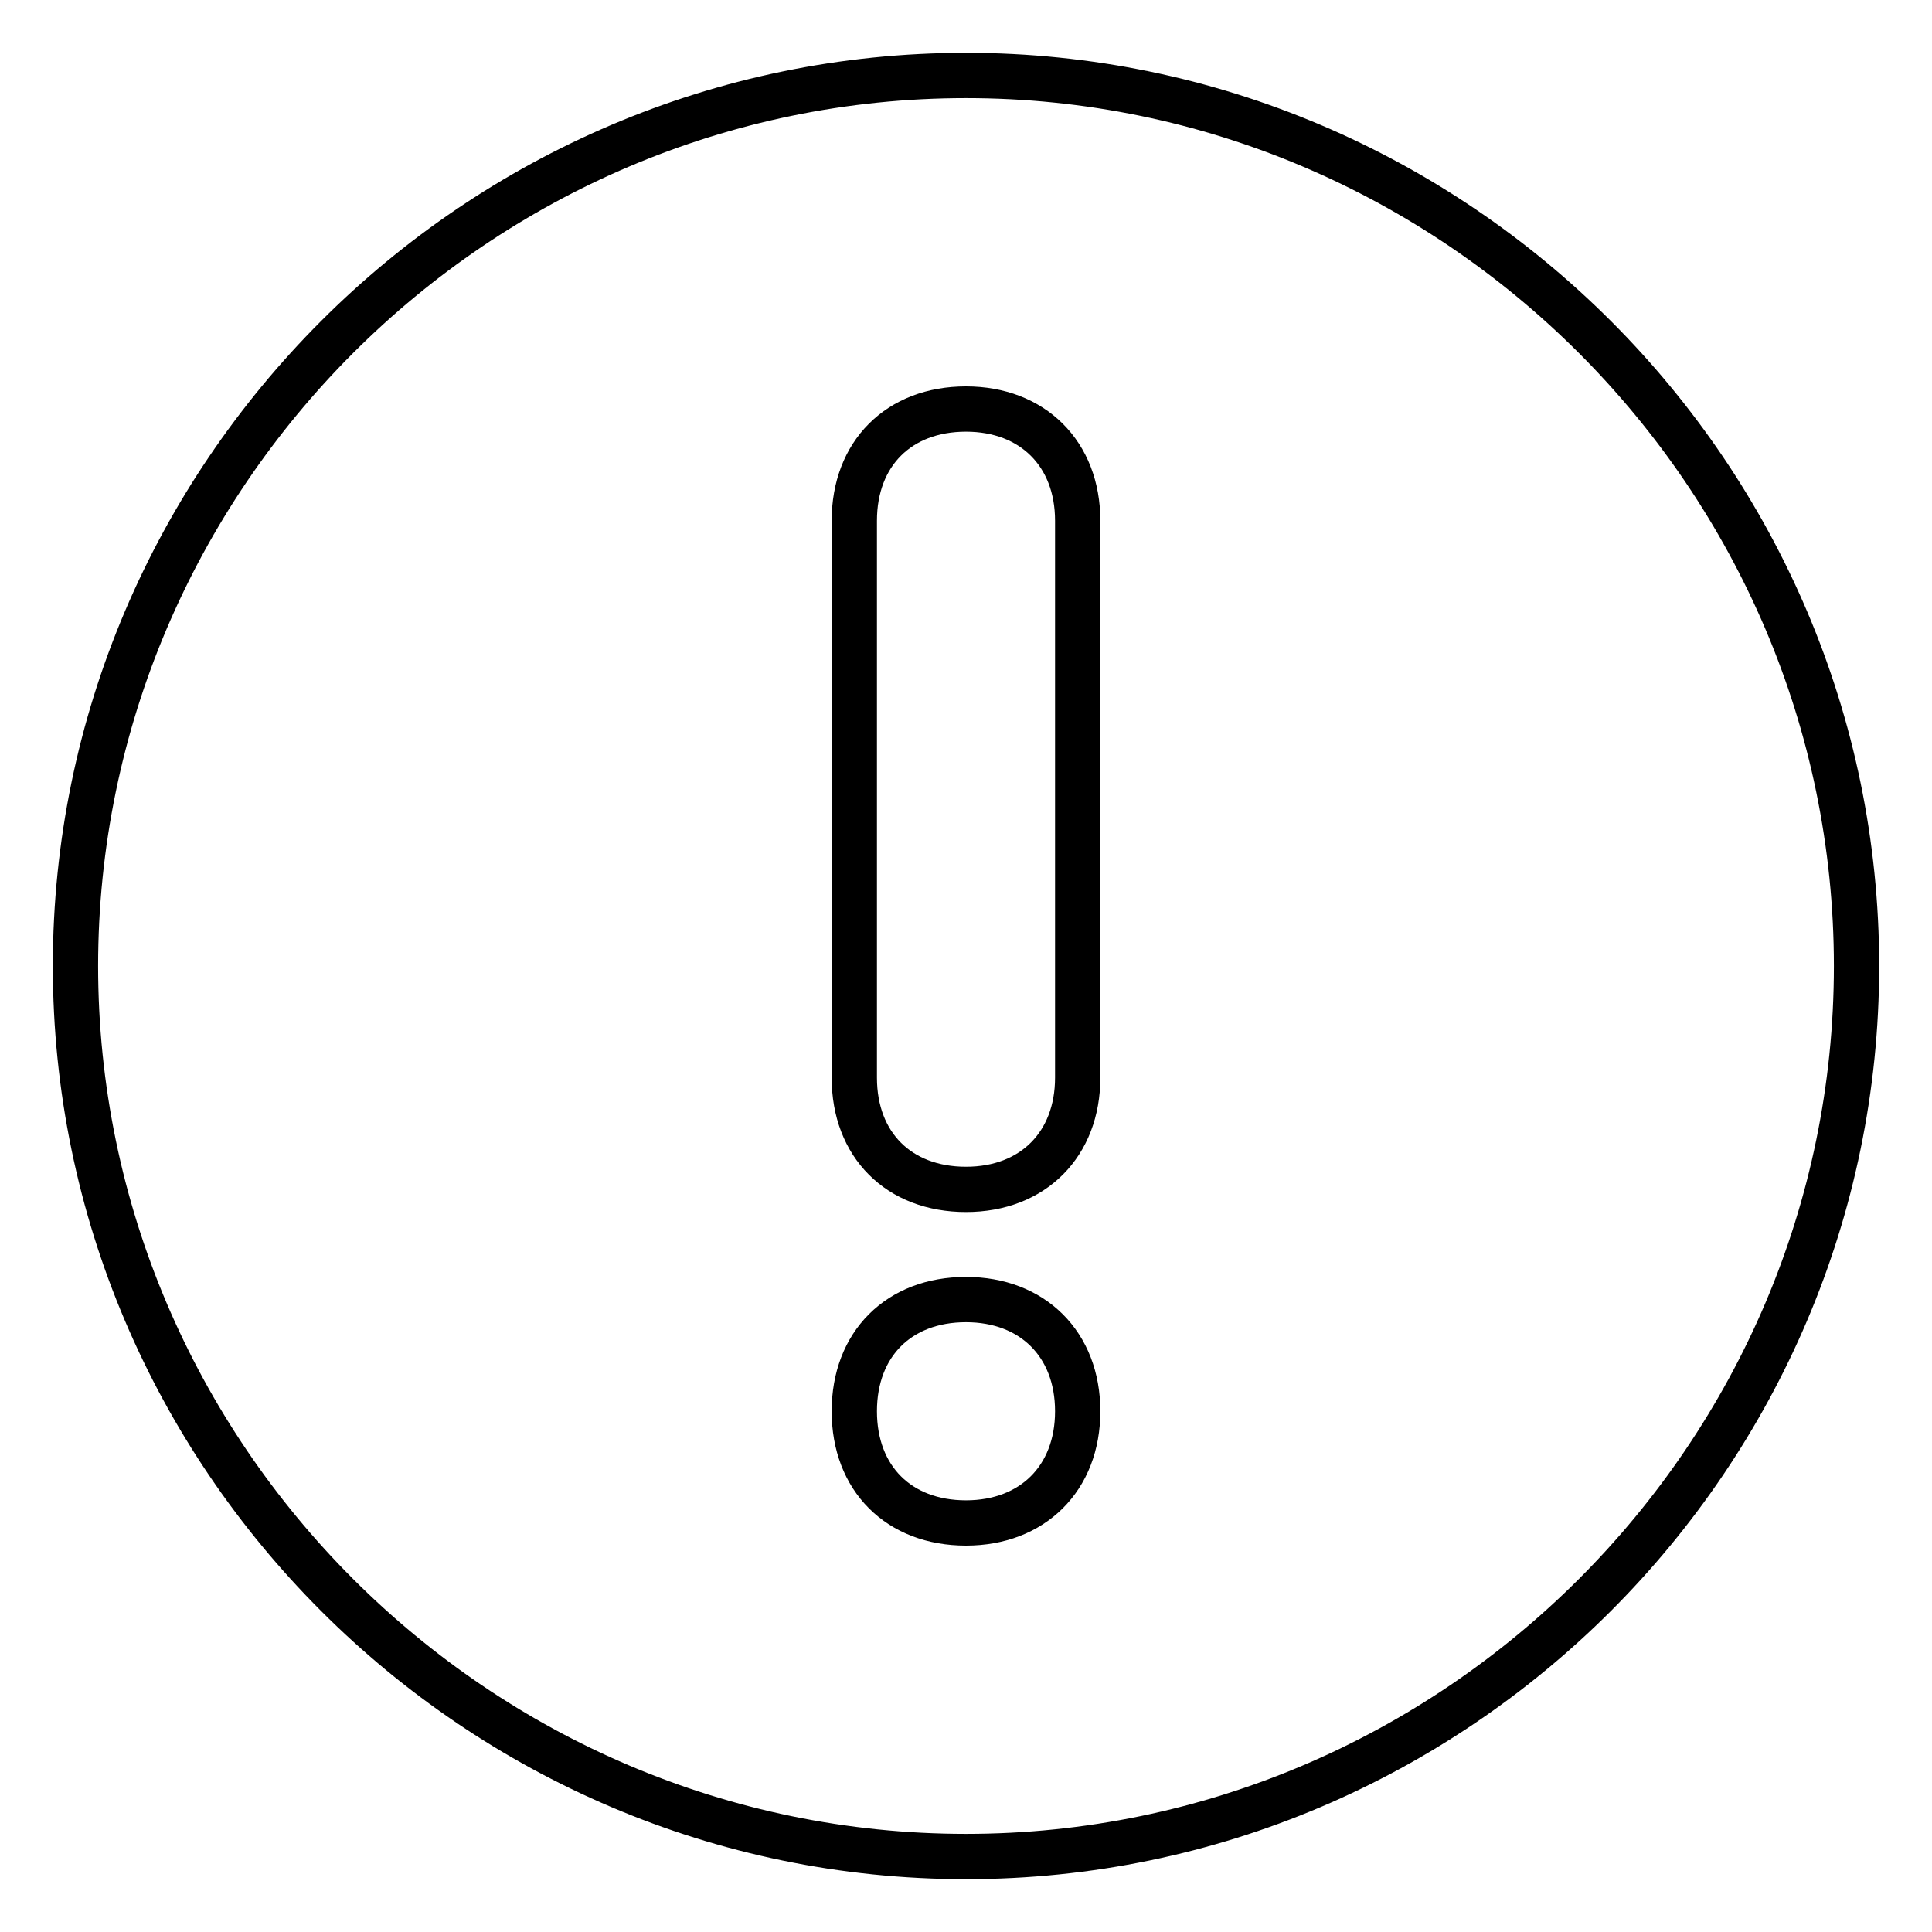
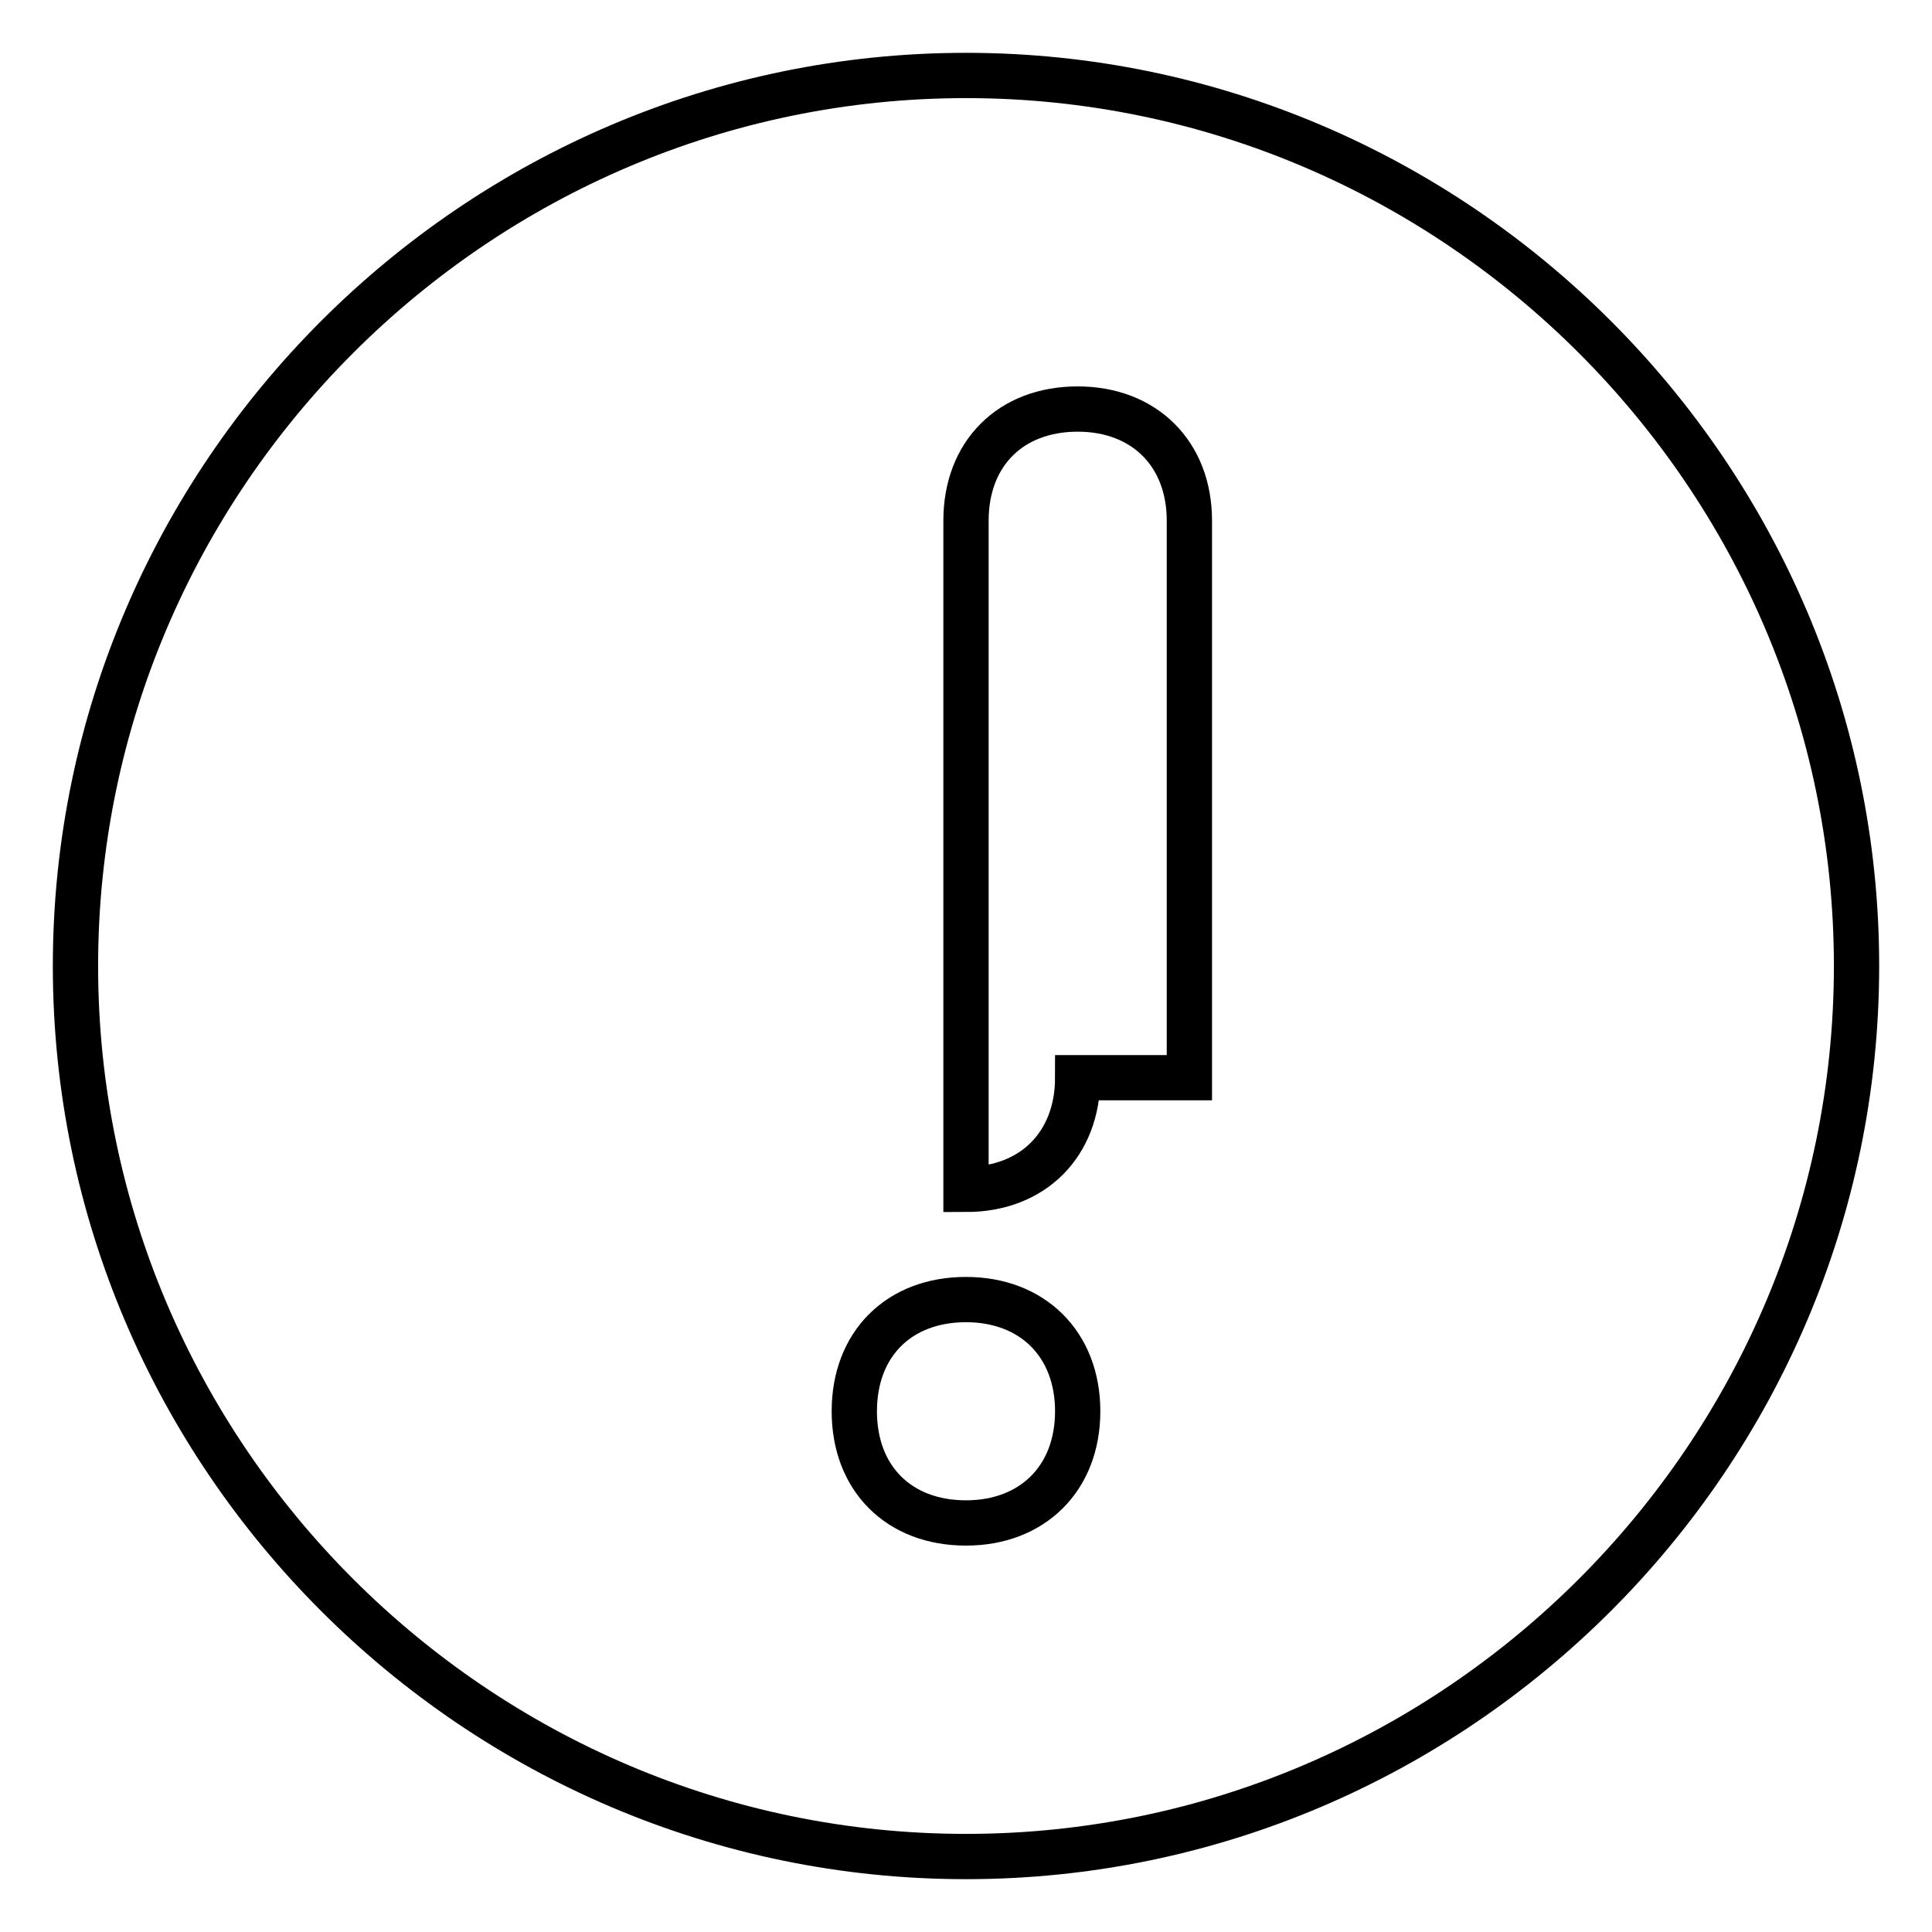
<svg xmlns="http://www.w3.org/2000/svg" version="1.1" x="0px" y="0px" viewBox="0 0 256 256" enable-background="new 0 0 256 256" xml:space="preserve">
  <g>
-     <path stroke-width="6" fill-opacity="0" stroke="#000000" d="M128,10C63.1,10,10,63.1,10,128c0,64.9,53.1,118,118,118c64.9,0,118-53.1,118-118C246,63.1,192.9,10,128,10 z M128,201.8c-8.9,0-14.8-5.9-14.8-14.8s5.9-14.8,14.8-14.8c8.8,0,14.8,5.9,14.8,14.8S136.8,201.8,128,201.8z M142.8,142.8 c0,8.8-5.9,14.8-14.8,14.8c-8.9,0-14.8-5.9-14.8-14.8V69c0-8.9,5.9-14.8,14.8-14.8c8.8,0,14.8,5.9,14.8,14.8V142.8z" />
+     <path stroke-width="6" fill-opacity="0" stroke="#000000" d="M128,10C63.1,10,10,63.1,10,128c0,64.9,53.1,118,118,118c64.9,0,118-53.1,118-118C246,63.1,192.9,10,128,10 z M128,201.8c-8.9,0-14.8-5.9-14.8-14.8s5.9-14.8,14.8-14.8c8.8,0,14.8,5.9,14.8,14.8S136.8,201.8,128,201.8z M142.8,142.8 c0,8.8-5.9,14.8-14.8,14.8V69c0-8.9,5.9-14.8,14.8-14.8c8.8,0,14.8,5.9,14.8,14.8V142.8z" />
  </g>
</svg>